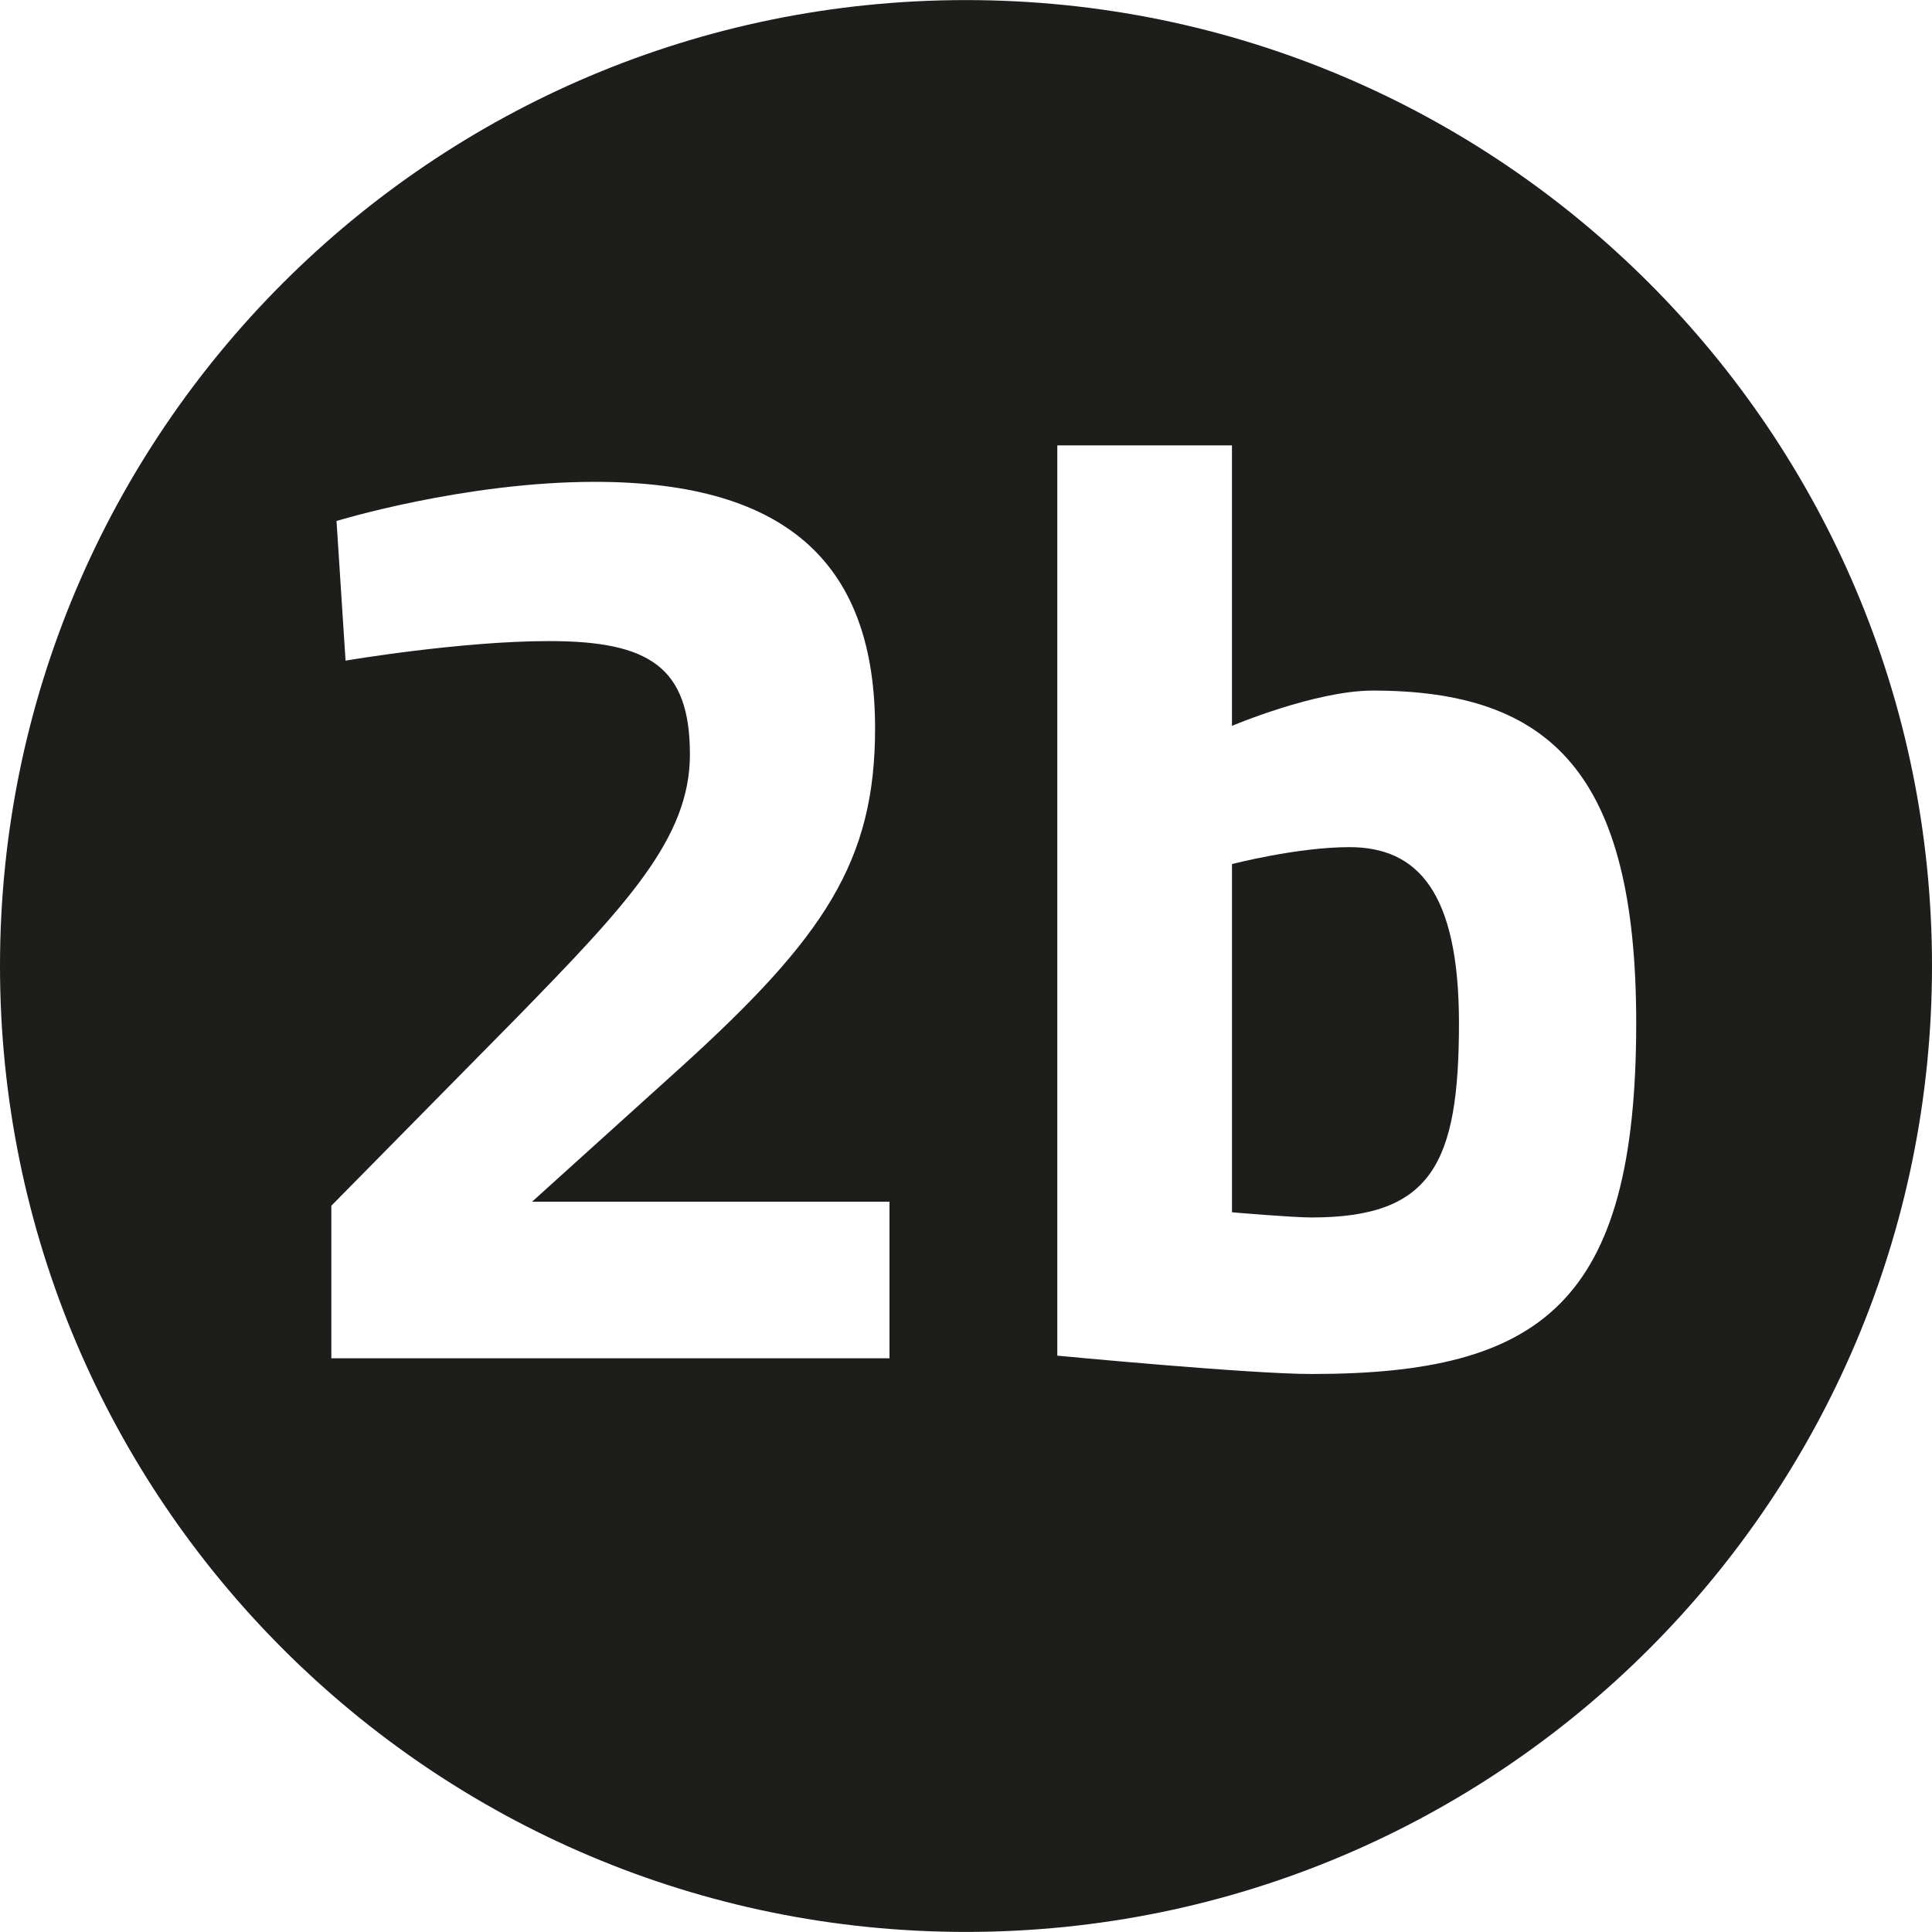
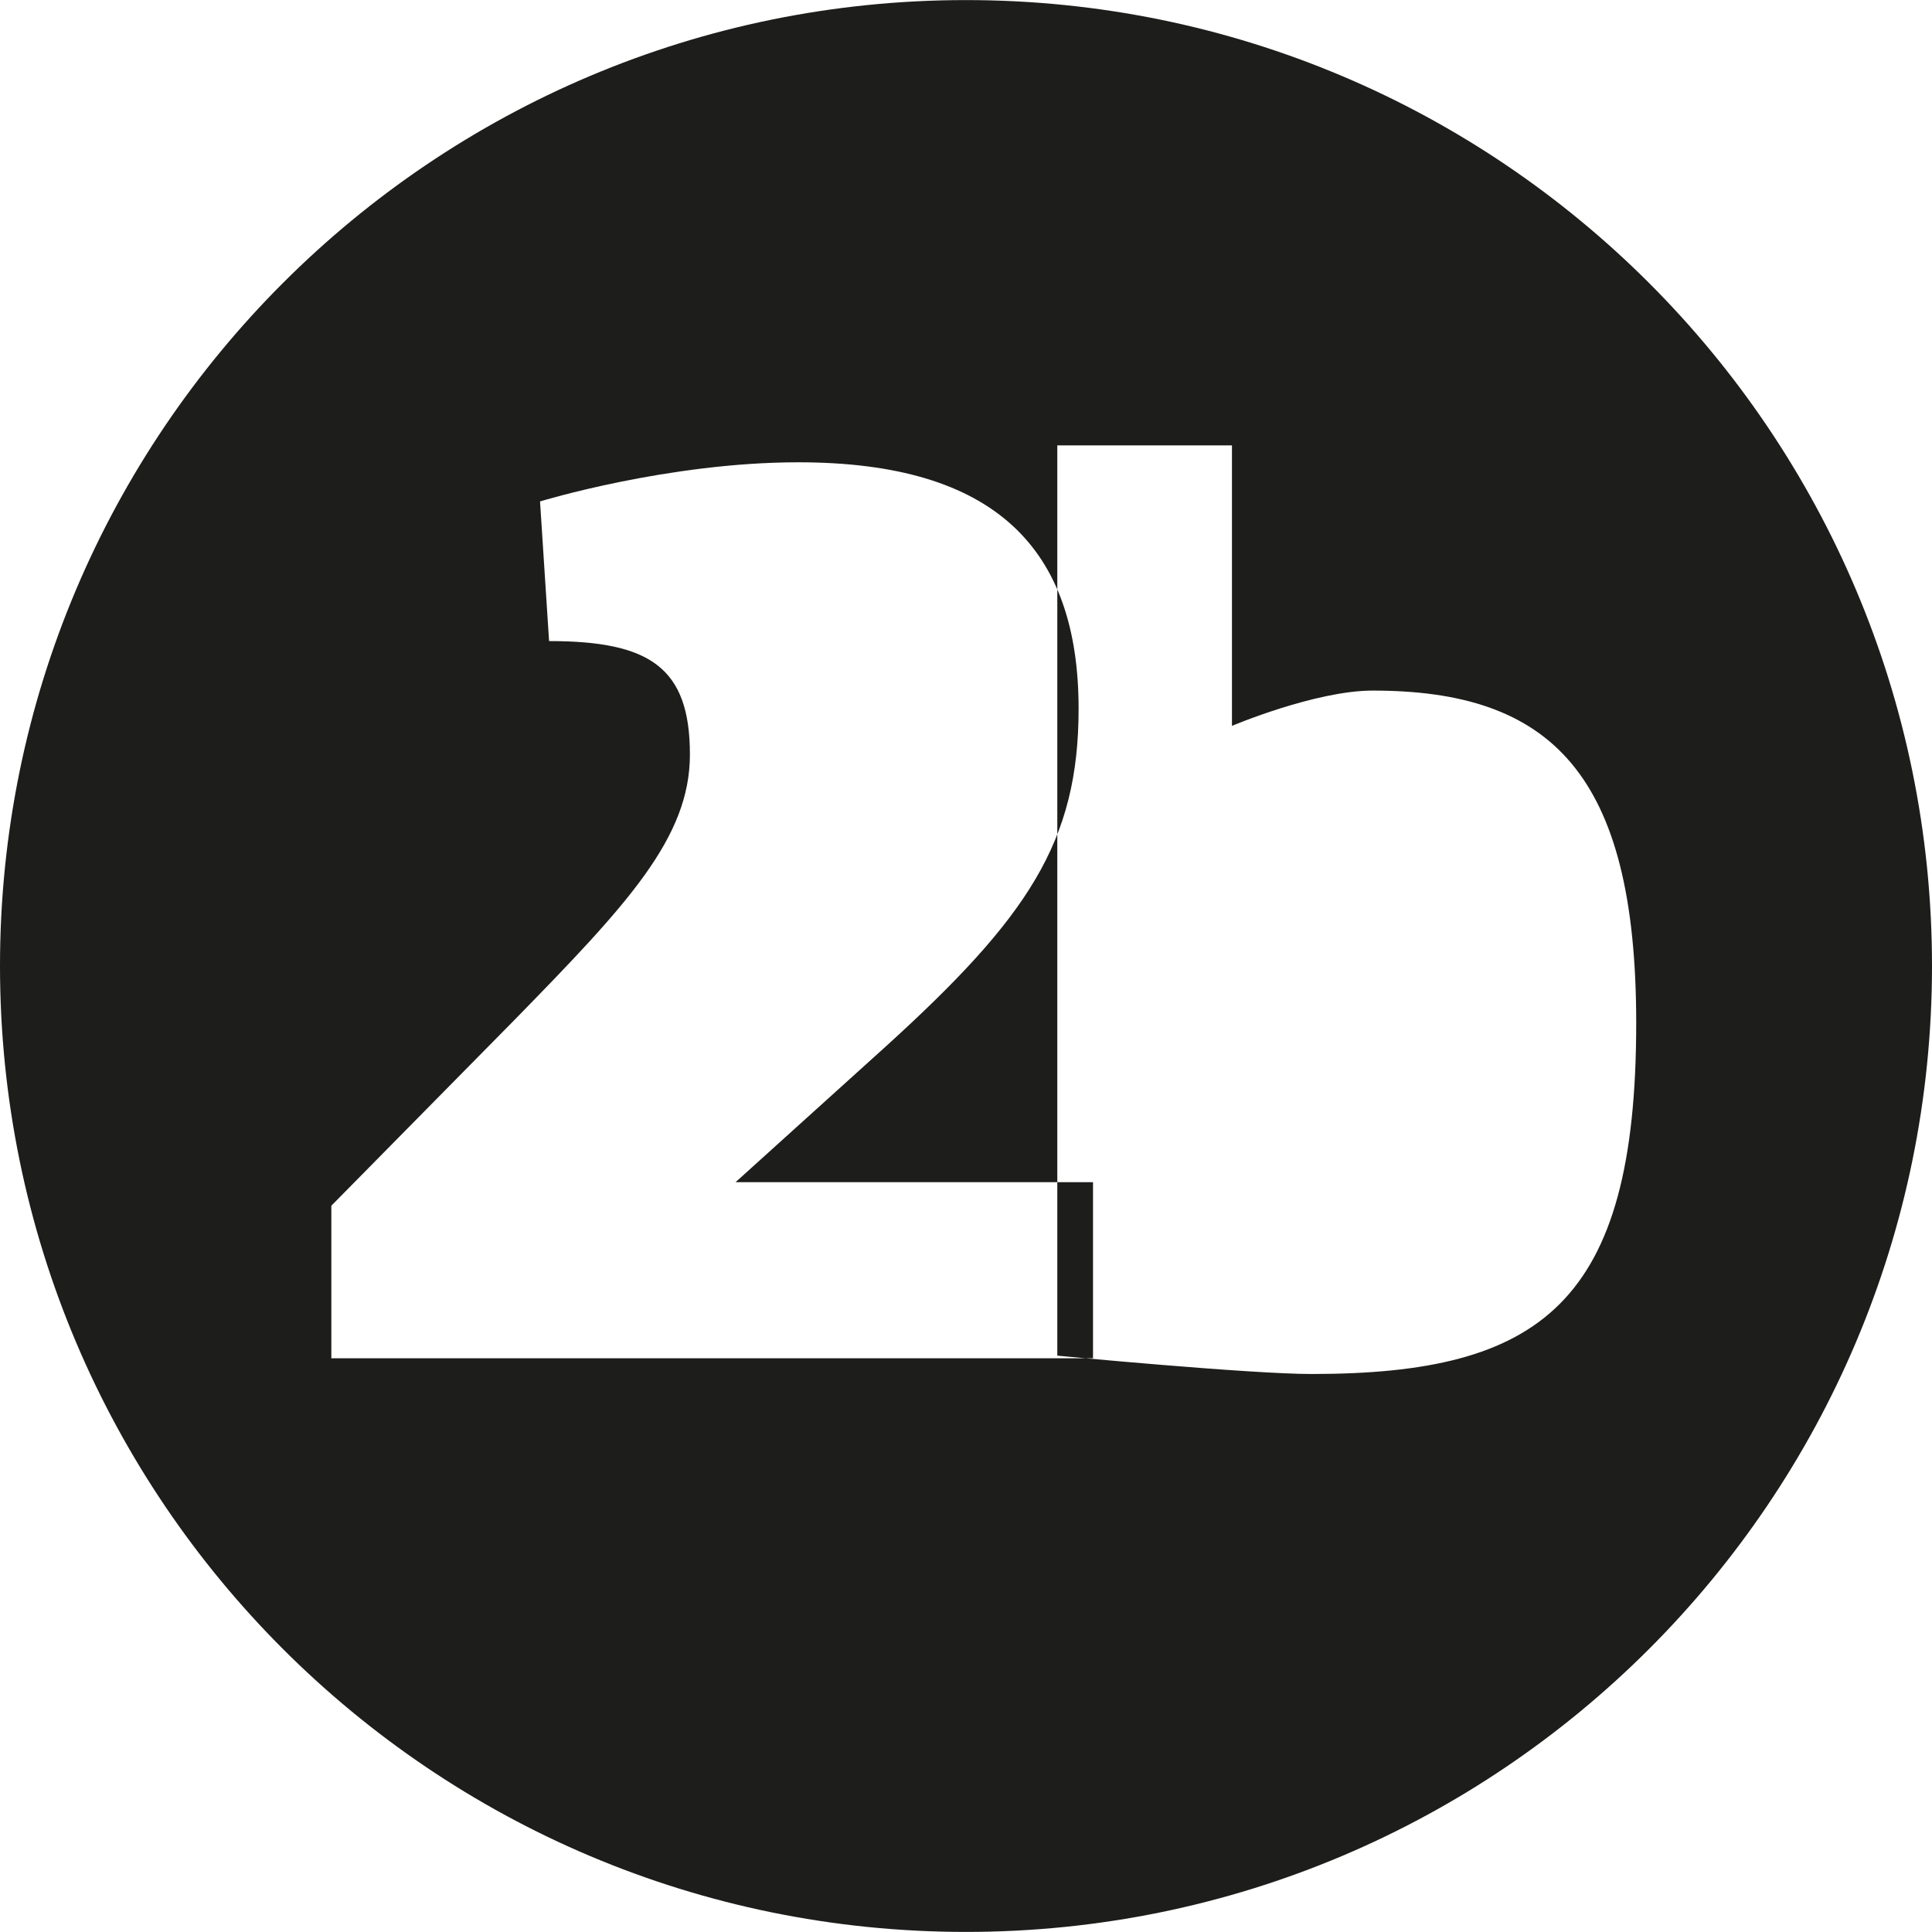
<svg xmlns="http://www.w3.org/2000/svg" version="1.1" id="Ebene_1" x="0px" y="0px" viewBox="0 0 500 500" style="enable-background:new 0 0 500 500;" xml:space="preserve">
  <style type="text/css">
	.st0{fill:#1D1D1B;}
</style>
  <g>
-     <path class="st0" d="M250,0.02C111.93,0.02,0,111.95,0,249.98c0,138.07,111.93,250,250,250c138.07,0,250-111.93,250-250   C500,111.95,388.07,0.02,250,0.02z M230.2,351.52H85.75v-39.48l47.57-48.26c29.01-29.7,45.23-46.92,45.23-68.52   c0-22.6-10.47-29.35-36.45-29.35c-22.98,0-52.67,5.06-52.67,5.06l-2.34-36.14c0,0,33.07-10.13,66.83-10.13   c50.95,0,72.55,22.29,72.55,63.8c0,34.41-13.16,54.02-49.95,87.43l-38.82,35.07h92.5V351.52z M339.43,355.59   c-16.19,0-65.8-4.75-65.8-4.75V115.27h45.2v72.58c0,0,21.6-9.13,36.45-9.13c45.92,0,68.17,21.26,68.17,86.05   C423.45,337.36,398.82,355.59,339.43,355.59z" />
-     <path class="st0" d="M349.22,219.24c-13.5,0-30.38,4.38-30.38,4.38v90.12c0,0,15.54,1.34,20.6,1.34c31.04,0,38.14-13.85,38.14-50.3   C377.57,230.71,366.79,219.24,349.22,219.24z" />
+     <path class="st0" d="M250,0.02C111.93,0.02,0,111.95,0,249.98c0,138.07,111.93,250,250,250c138.07,0,250-111.93,250-250   C500,111.95,388.07,0.02,250,0.02z M230.2,351.52H85.75v-39.48l47.57-48.26c29.01-29.7,45.23-46.92,45.23-68.52   c0-22.6-10.47-29.35-36.45-29.35l-2.34-36.14c0,0,33.07-10.13,66.83-10.13   c50.95,0,72.55,22.29,72.55,63.8c0,34.41-13.16,54.02-49.95,87.43l-38.82,35.07h92.5V351.52z M339.43,355.59   c-16.19,0-65.8-4.75-65.8-4.75V115.27h45.2v72.58c0,0,21.6-9.13,36.45-9.13c45.92,0,68.17,21.26,68.17,86.05   C423.45,337.36,398.82,355.59,339.43,355.59z" />
  </g>
</svg>